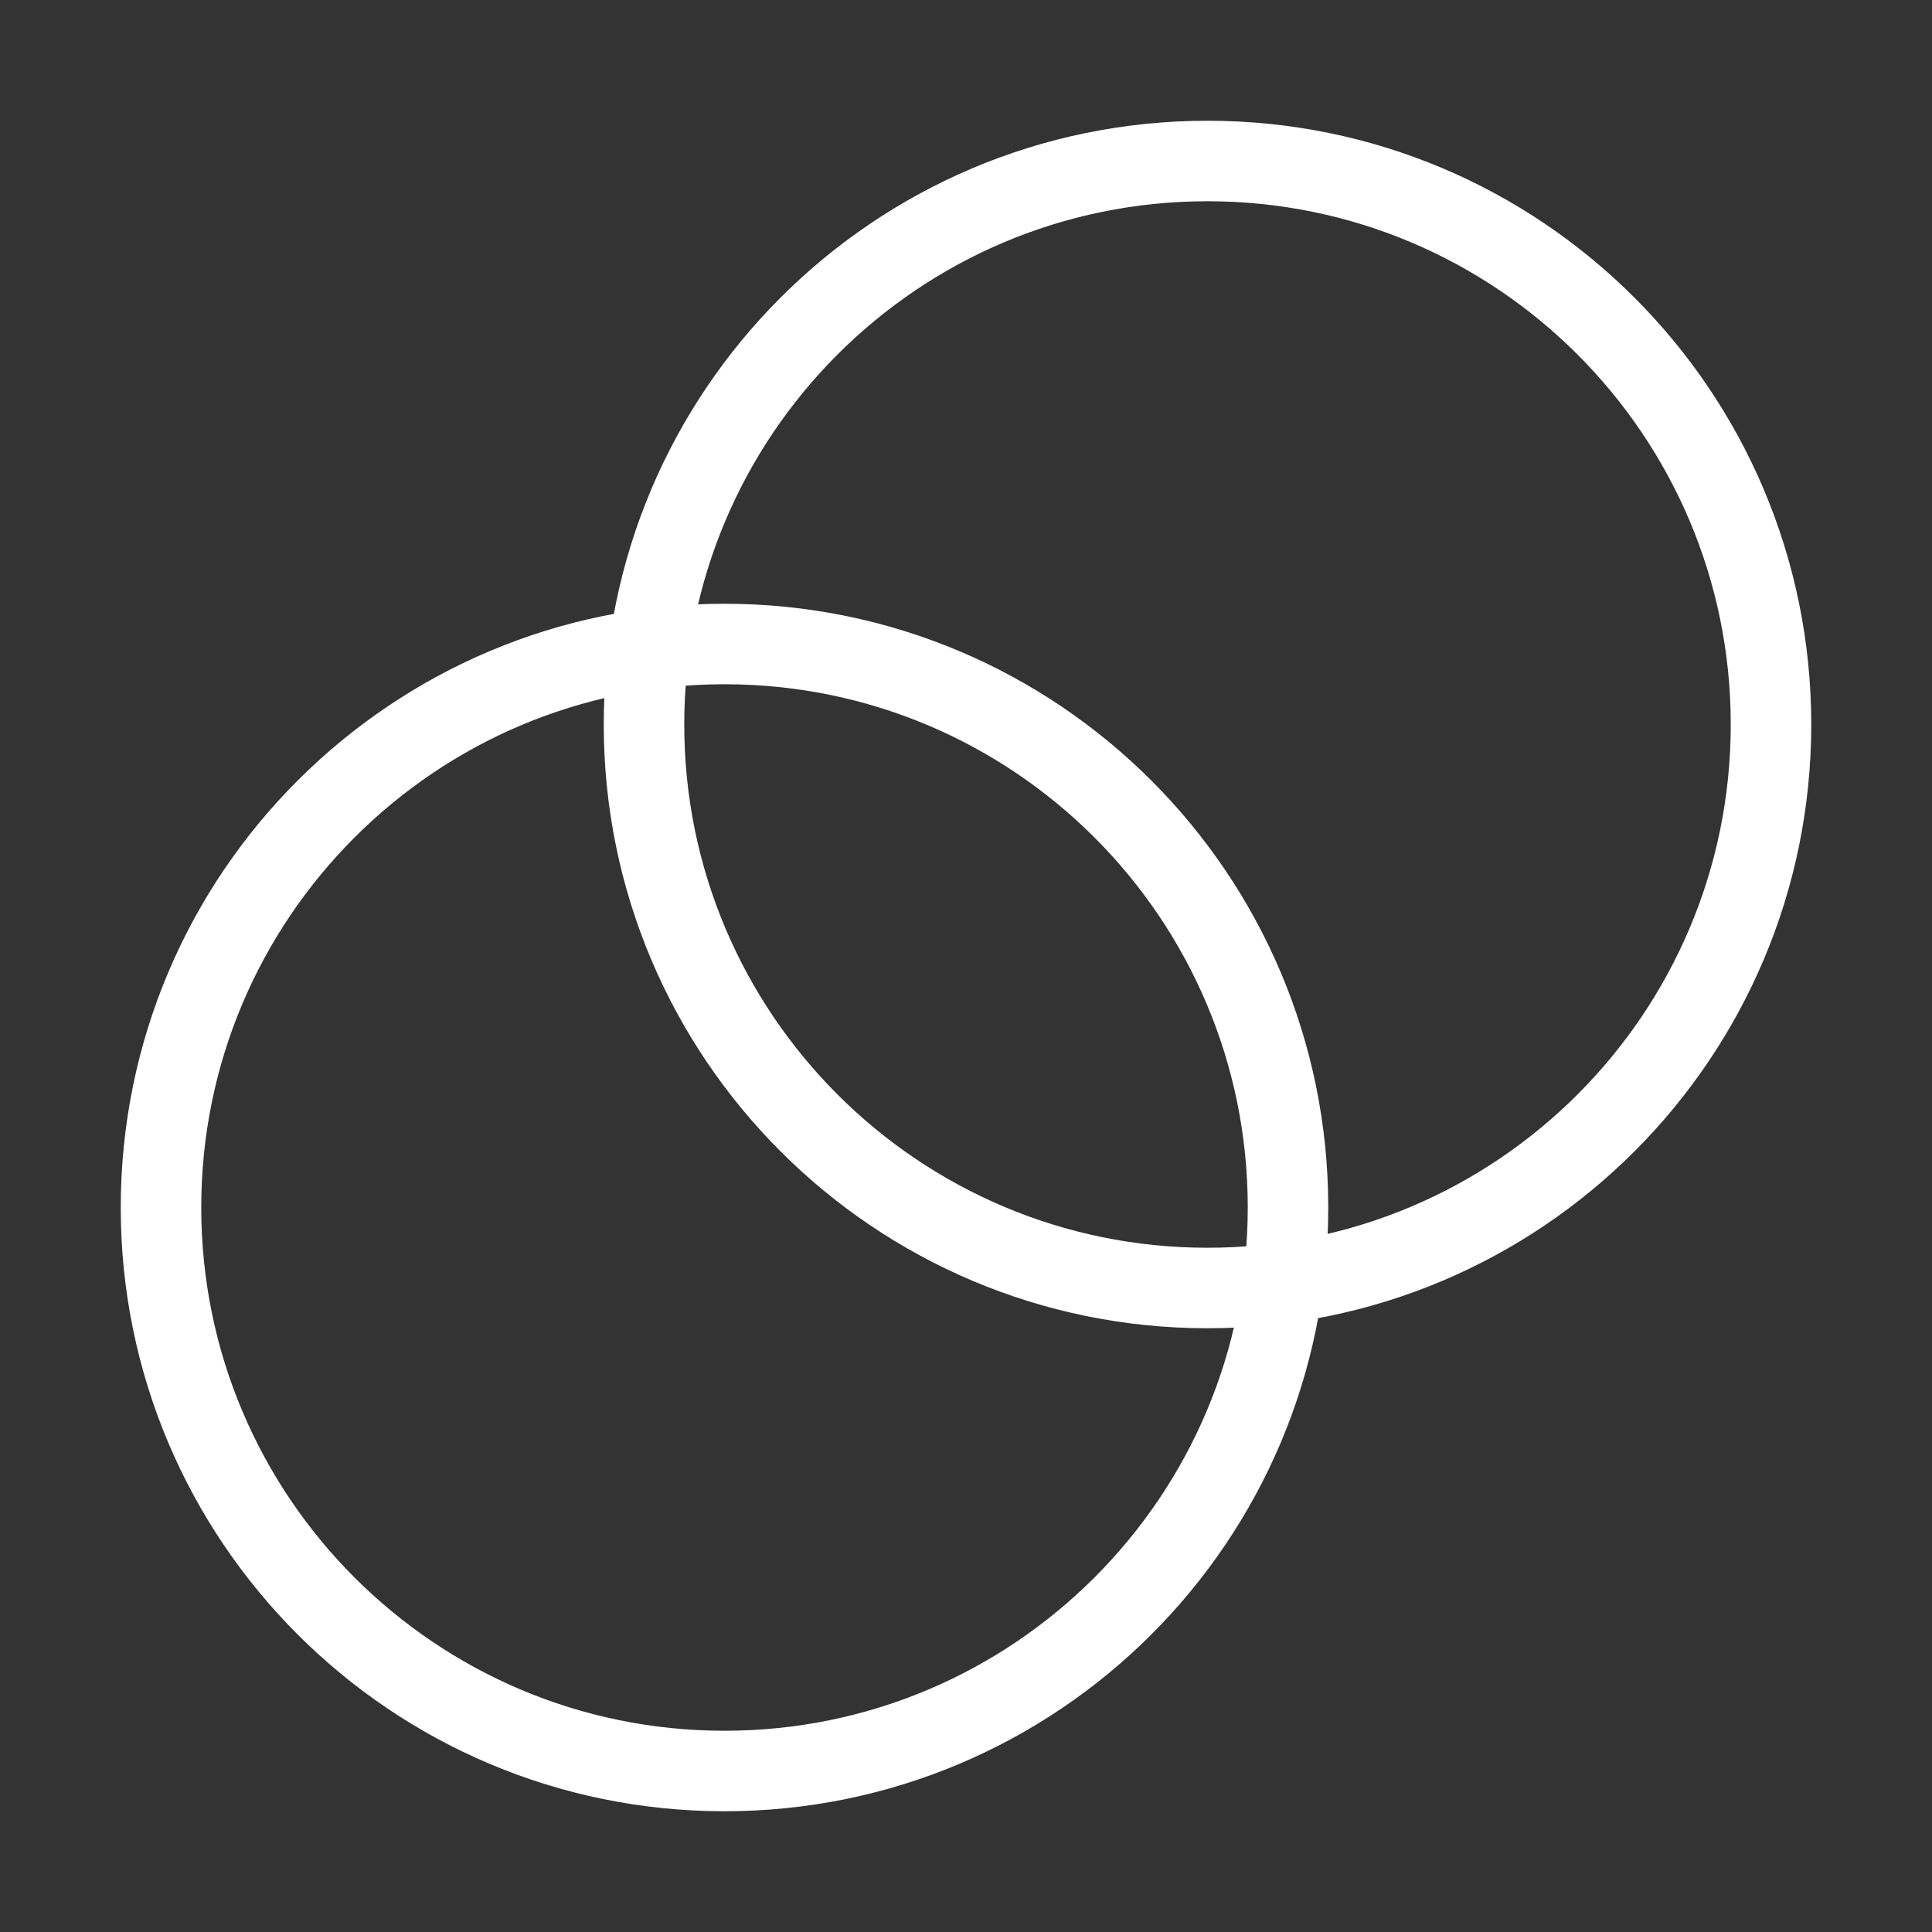
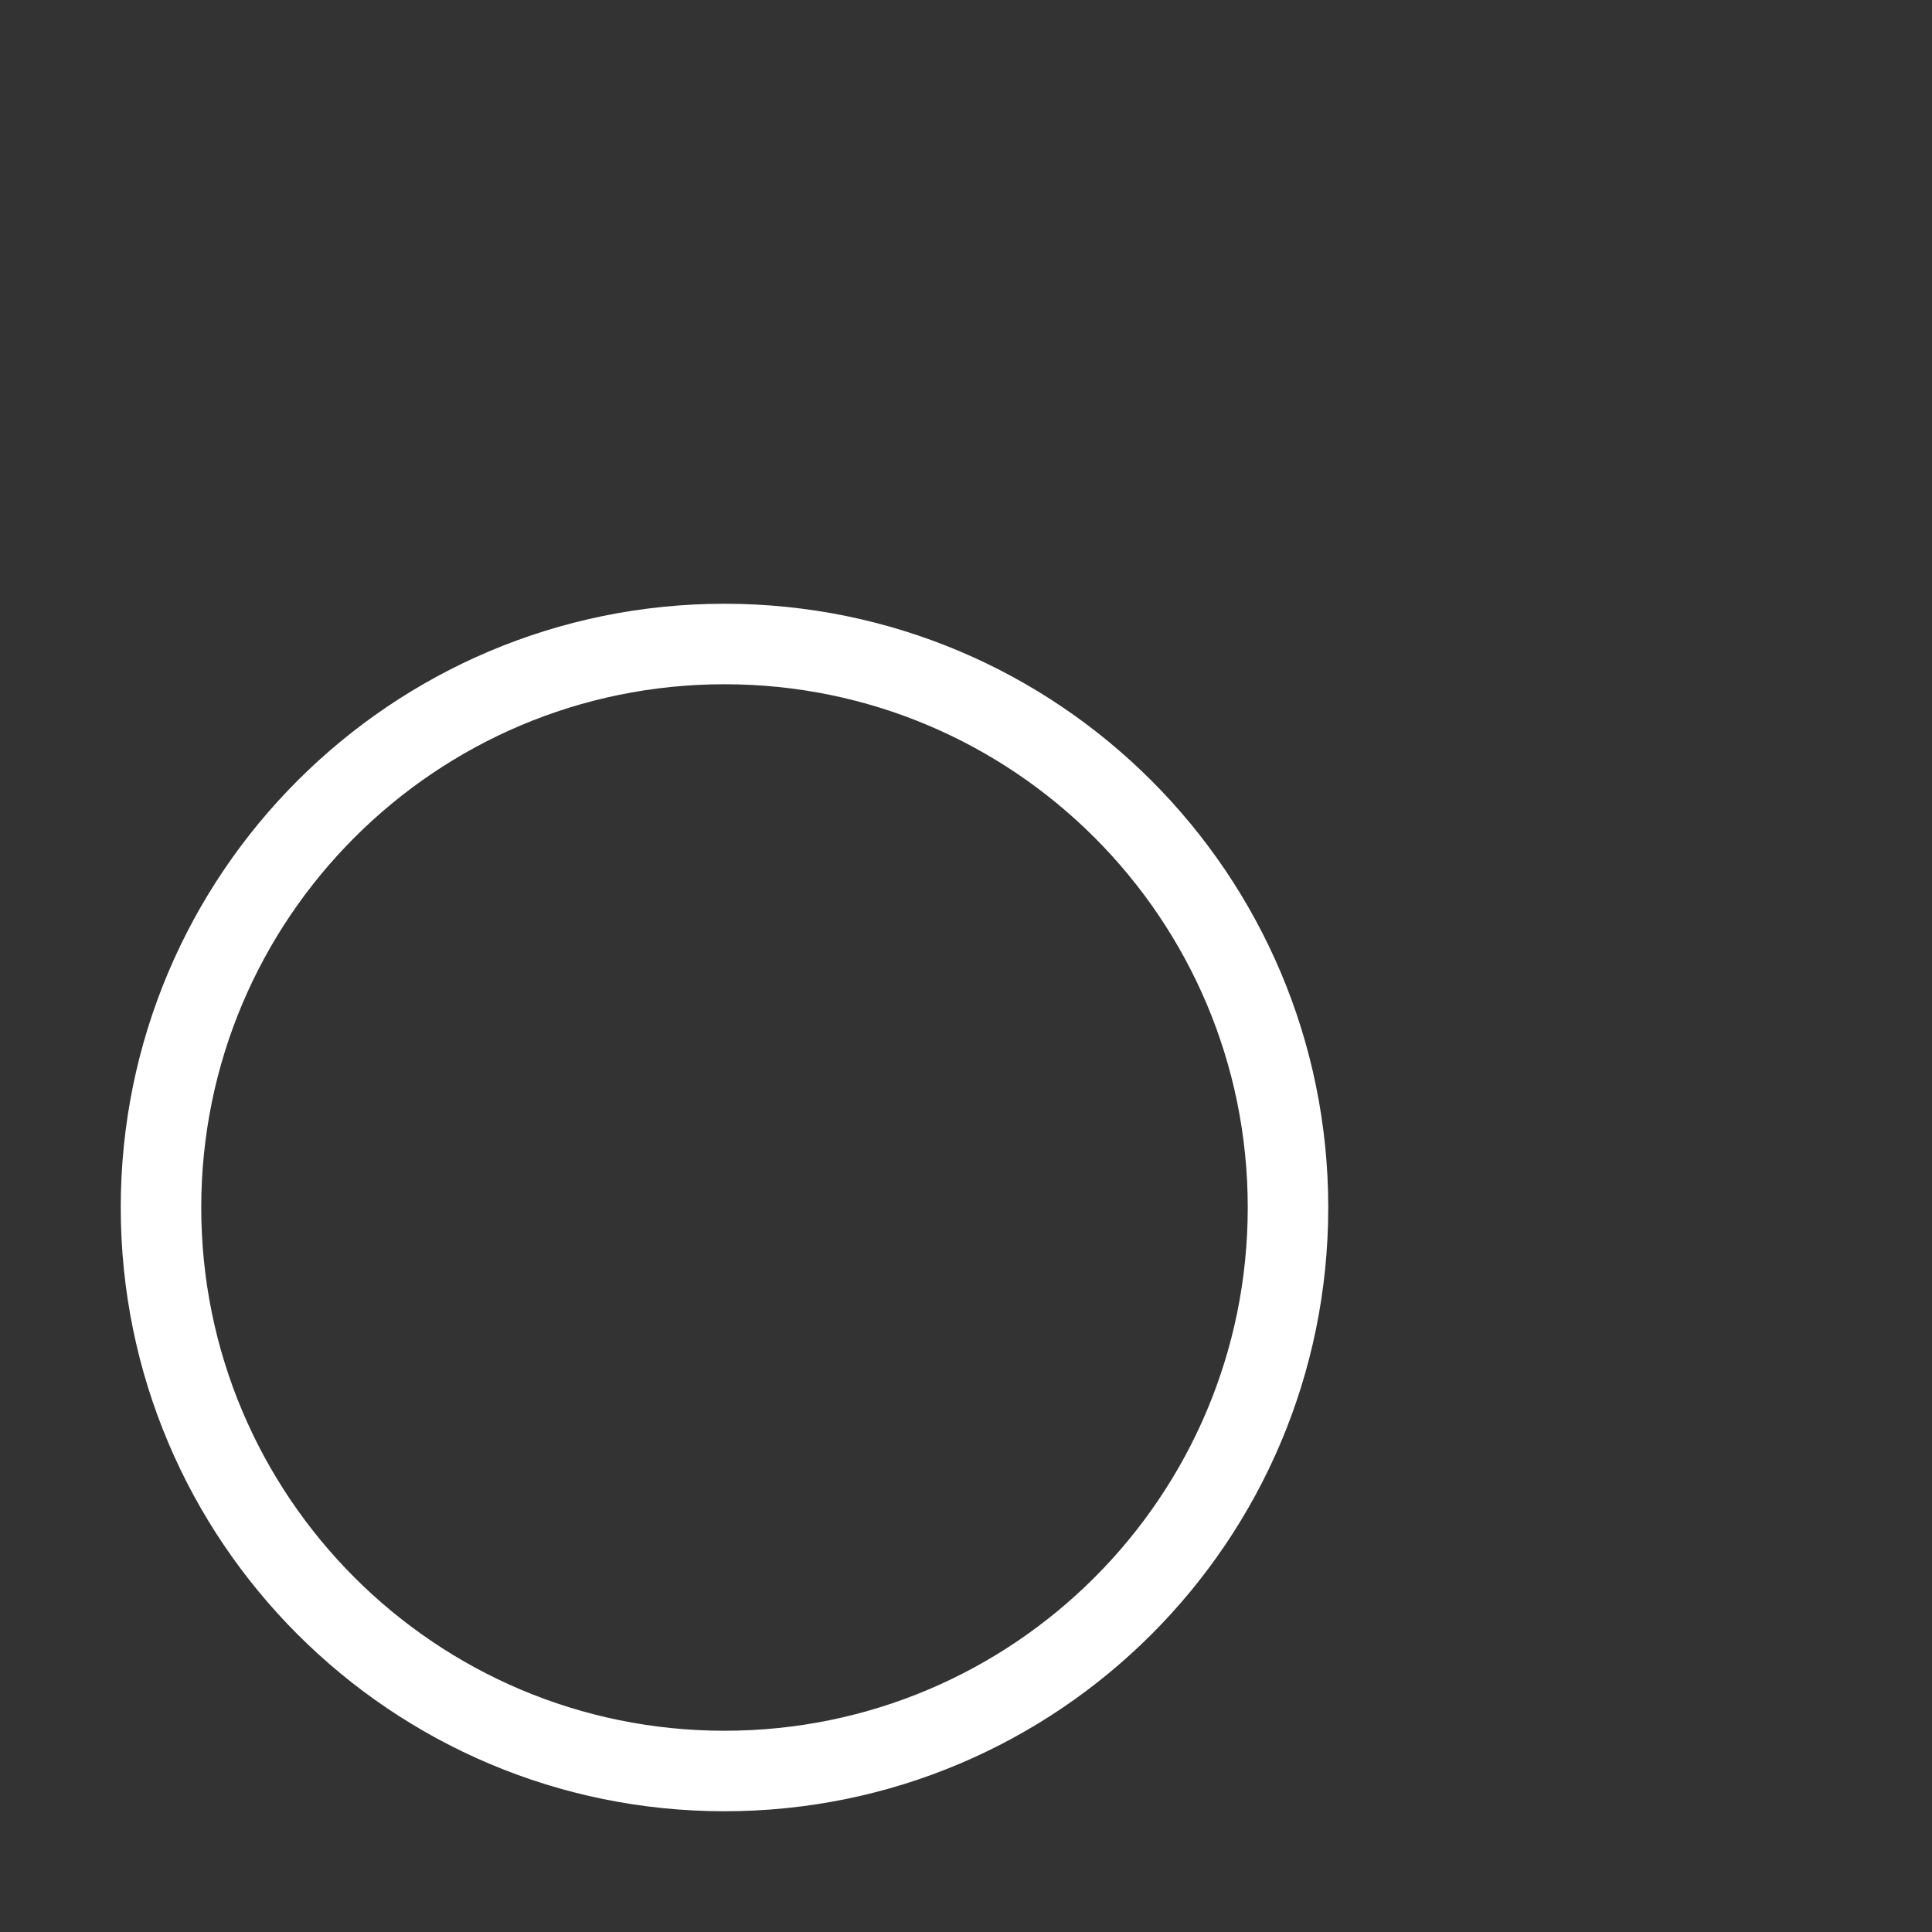
<svg xmlns="http://www.w3.org/2000/svg" width="48" height="48" viewBox="0 0 48 48" fill="none">
  <rect x="0" y="0" width="48" height="48" fill="#333333" stroke="none" />
  <path d="M18 44C25.732 44 32 37.732 32 30C32 22.268 25.732 16 18 16C10.268 16 4 22.268 4 30C4 37.732 10.268 44 18 44Z" stroke="white" stroke-width="2" stroke-linecap="round" stroke-linejoin="round" />
-   <path d="M30 32C37.732 32 44 25.732 44 18C44 10.268 37.732 4 30 4C22.268 4 16 10.268 16 18C16 25.732 22.268 32 30 32Z" stroke="white" stroke-width="2" stroke-linecap="round" stroke-linejoin="round" />
</svg>